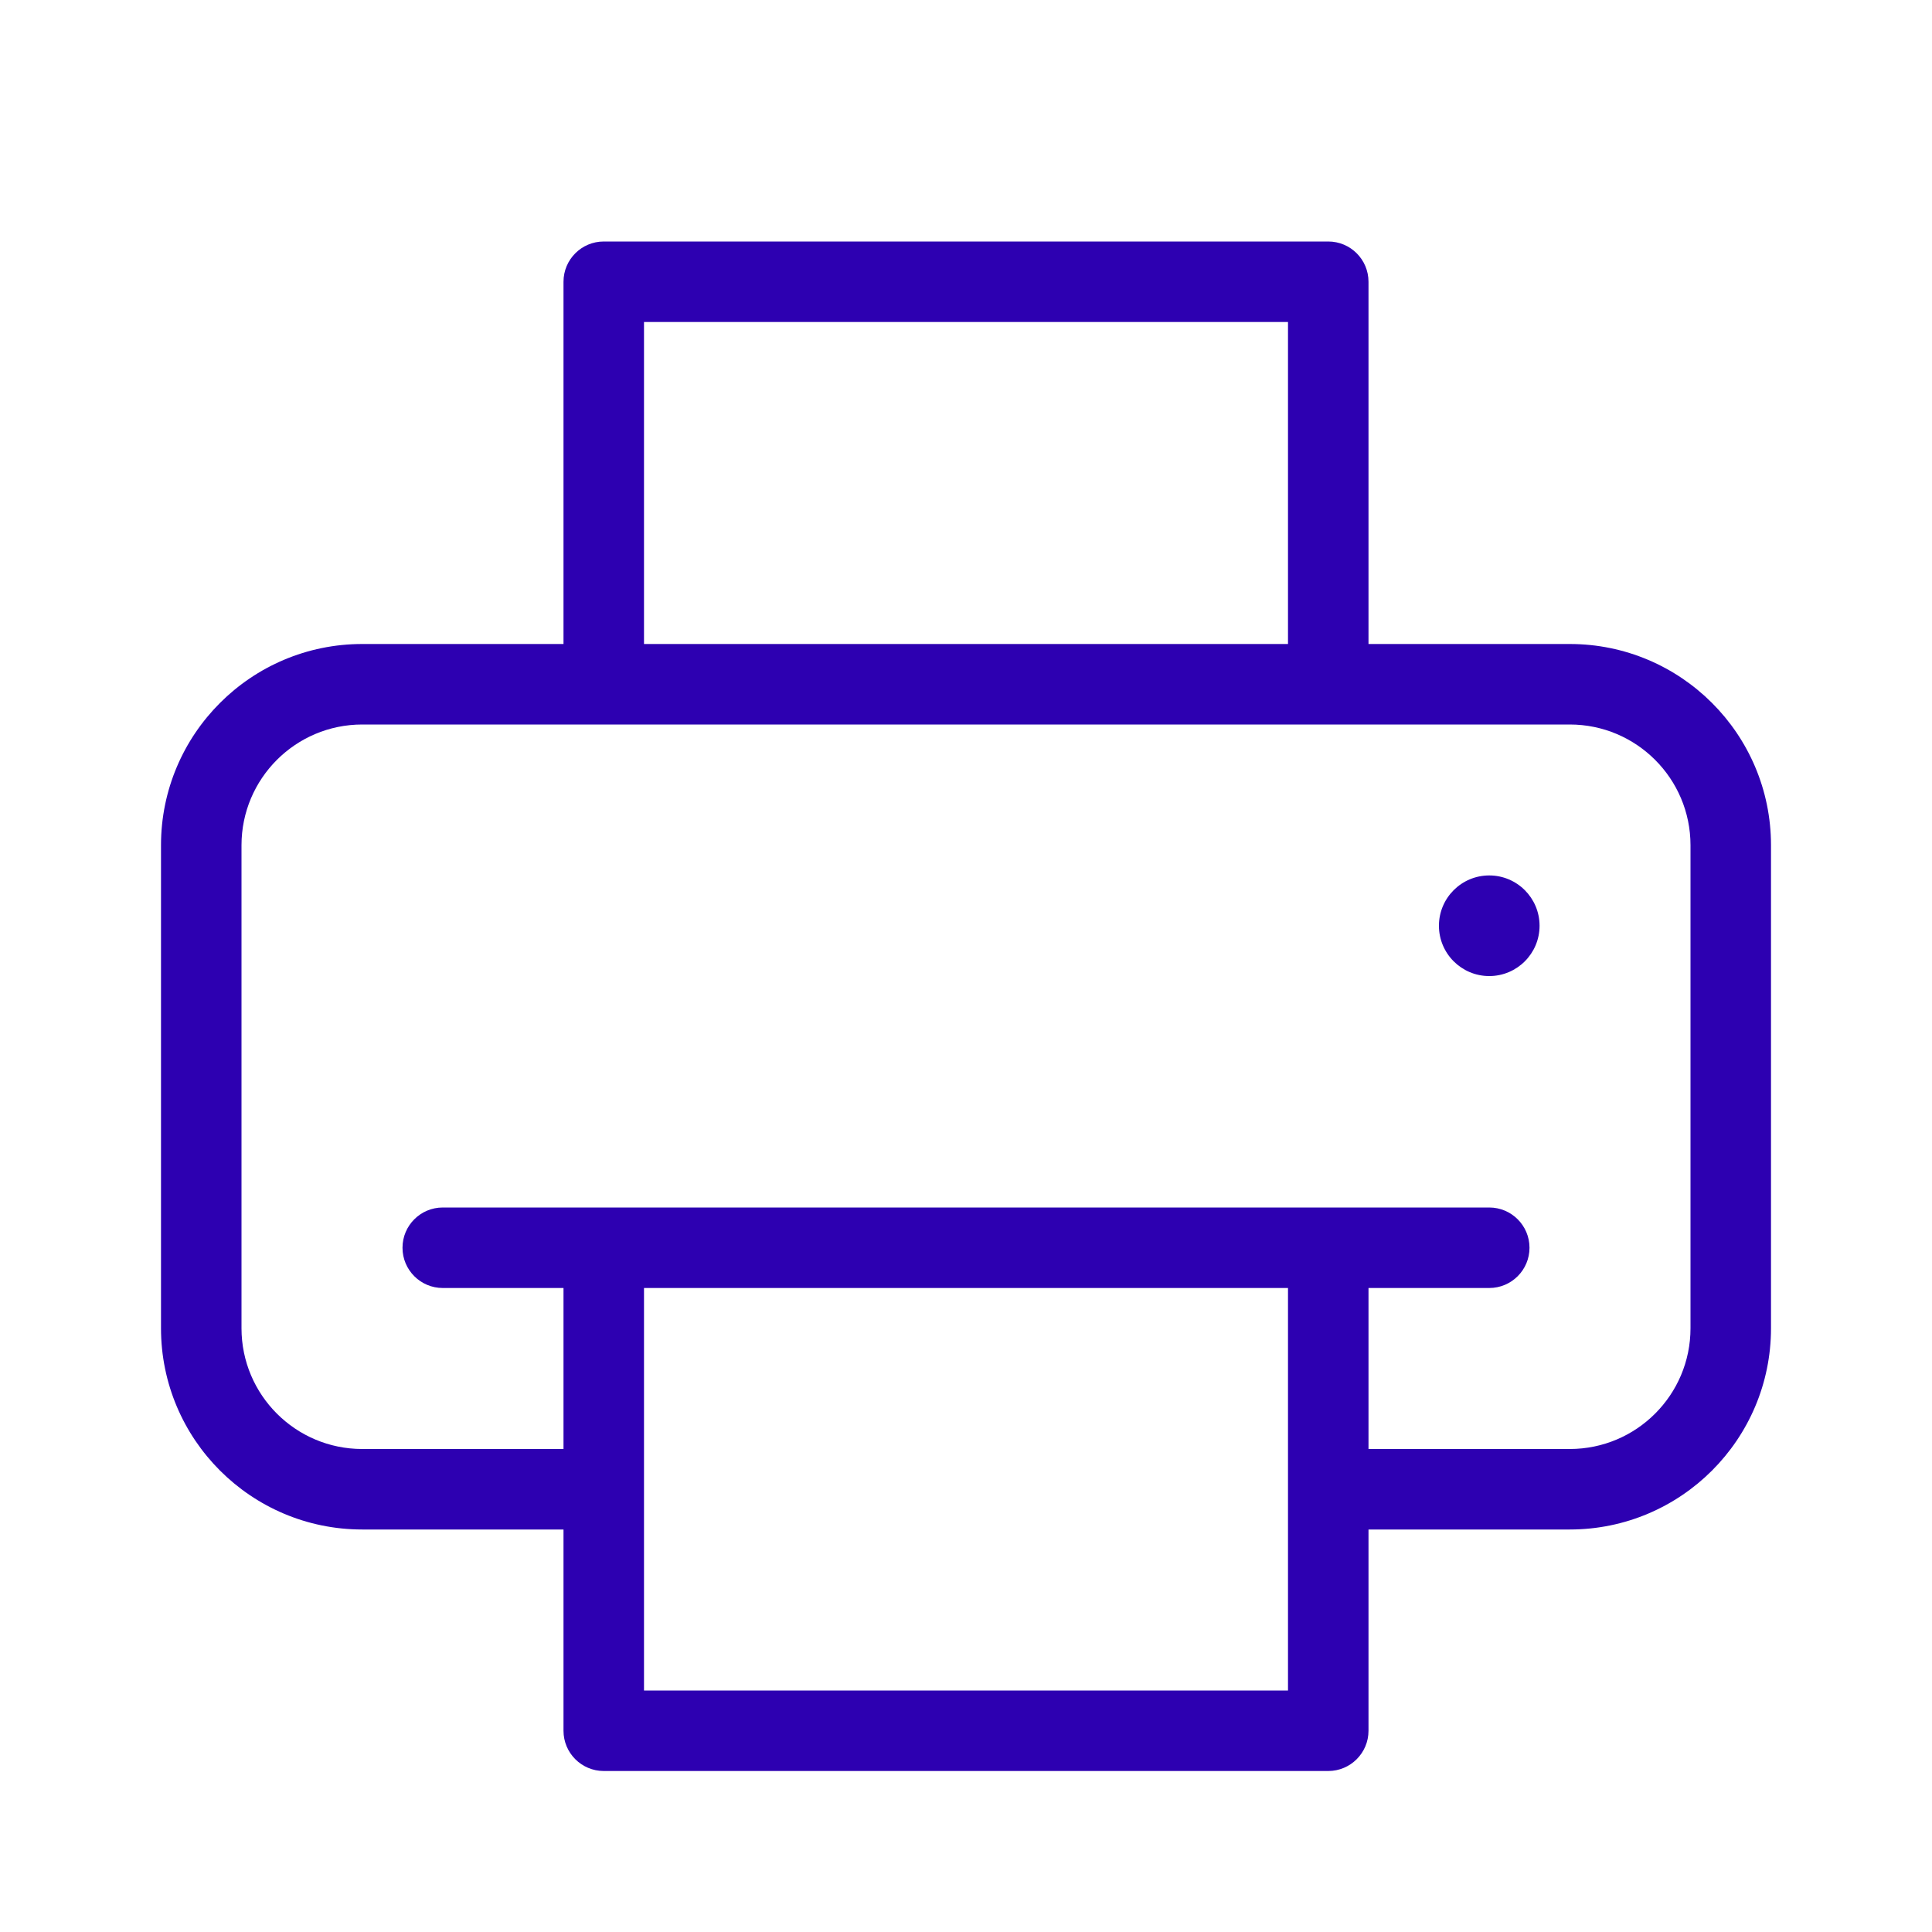
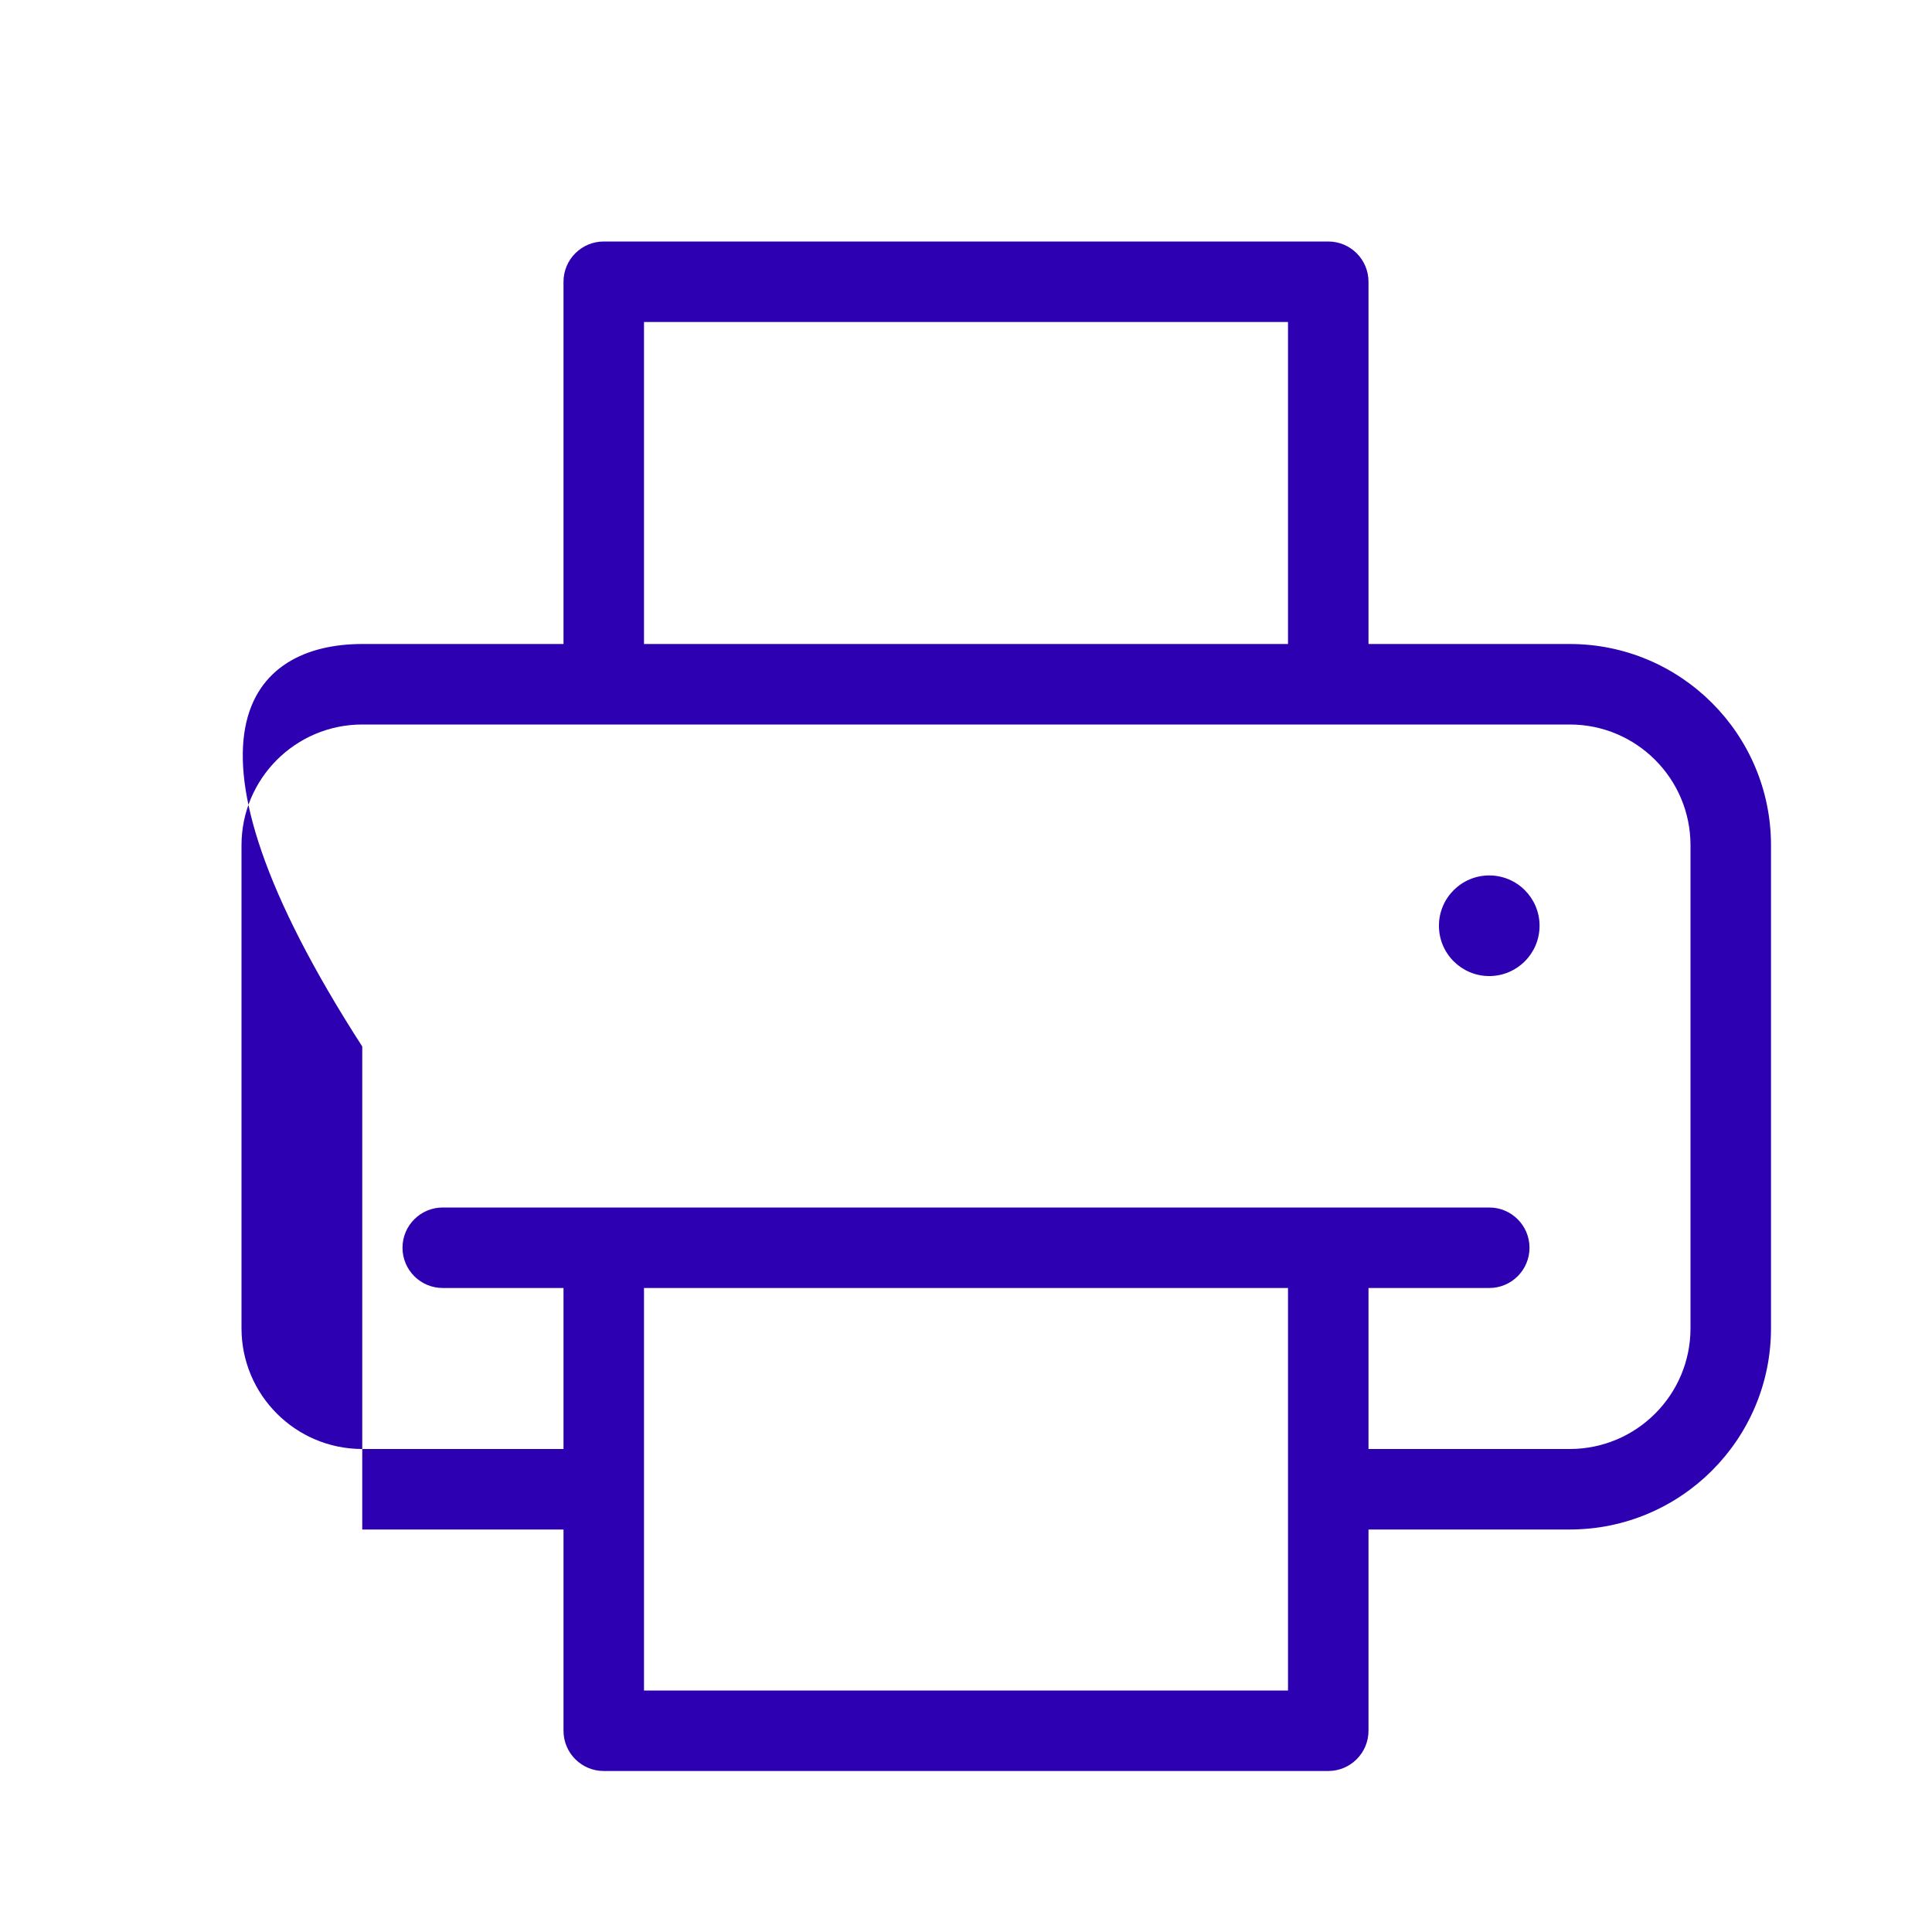
<svg xmlns="http://www.w3.org/2000/svg" width="24" height="24" viewBox="0 0 24 24">
  <g fill="none" fill-rule="evenodd">
    <g fill="#2D00B1">
-       <path d="M16.5 3c.276 0 .5.224.5.5V8h2.5c1.38 0 2.5 1.12 2.5 2.5v6c0 1.38-1.12 2.5-2.5 2.5H17v2.5c0 .276-.224.5-.5.5h-9c-.276 0-.5-.224-.5-.5V19H4.5C3.12 19 2 17.88 2 16.5v-6C2 9.12 3.12 8 4.5 8H7V3.5c0-.276.224-.5.5-.5h9zM16 16H8v5h8v-5zm3.5-7h-15C3.672 9 3 9.672 3 10.5v6c0 .828.672 1.5 1.5 1.5H7v-2H5.5c-.276 0-.5-.224-.5-.5s.224-.5.5-.5h13c.276 0 .5.224.5.5s-.224.5-.5.5H17v2h2.5c.828 0 1.5-.672 1.5-1.5v-6c0-.828-.672-1.5-1.5-1.5zm-1 1.875c.345 0 .625.28.625.625s-.28.625-.625.625-.625-.28-.625-.625.28-.625.625-.625zM16 4H8v4h8V4z" />
+       <path d="M16.5 3c.276 0 .5.224.5.5V8h2.5c1.38 0 2.5 1.12 2.5 2.5v6c0 1.38-1.12 2.5-2.5 2.5H17v2.5c0 .276-.224.5-.5.5h-9c-.276 0-.5-.224-.5-.5V19H4.5v-6C2 9.12 3.12 8 4.5 8H7V3.5c0-.276.224-.5.5-.5h9zM16 16H8v5h8v-5zm3.5-7h-15C3.672 9 3 9.672 3 10.5v6c0 .828.672 1.5 1.5 1.5H7v-2H5.5c-.276 0-.5-.224-.5-.5s.224-.5.5-.5h13c.276 0 .5.224.5.5s-.224.5-.5.5H17v2h2.5c.828 0 1.5-.672 1.5-1.5v-6c0-.828-.672-1.5-1.5-1.5zm-1 1.875c.345 0 .625.28.625.625s-.28.625-.625.625-.625-.28-.625-.625.28-.625.625-.625zM16 4H8v4h8V4z" />
    </g>
  </g>
</svg>